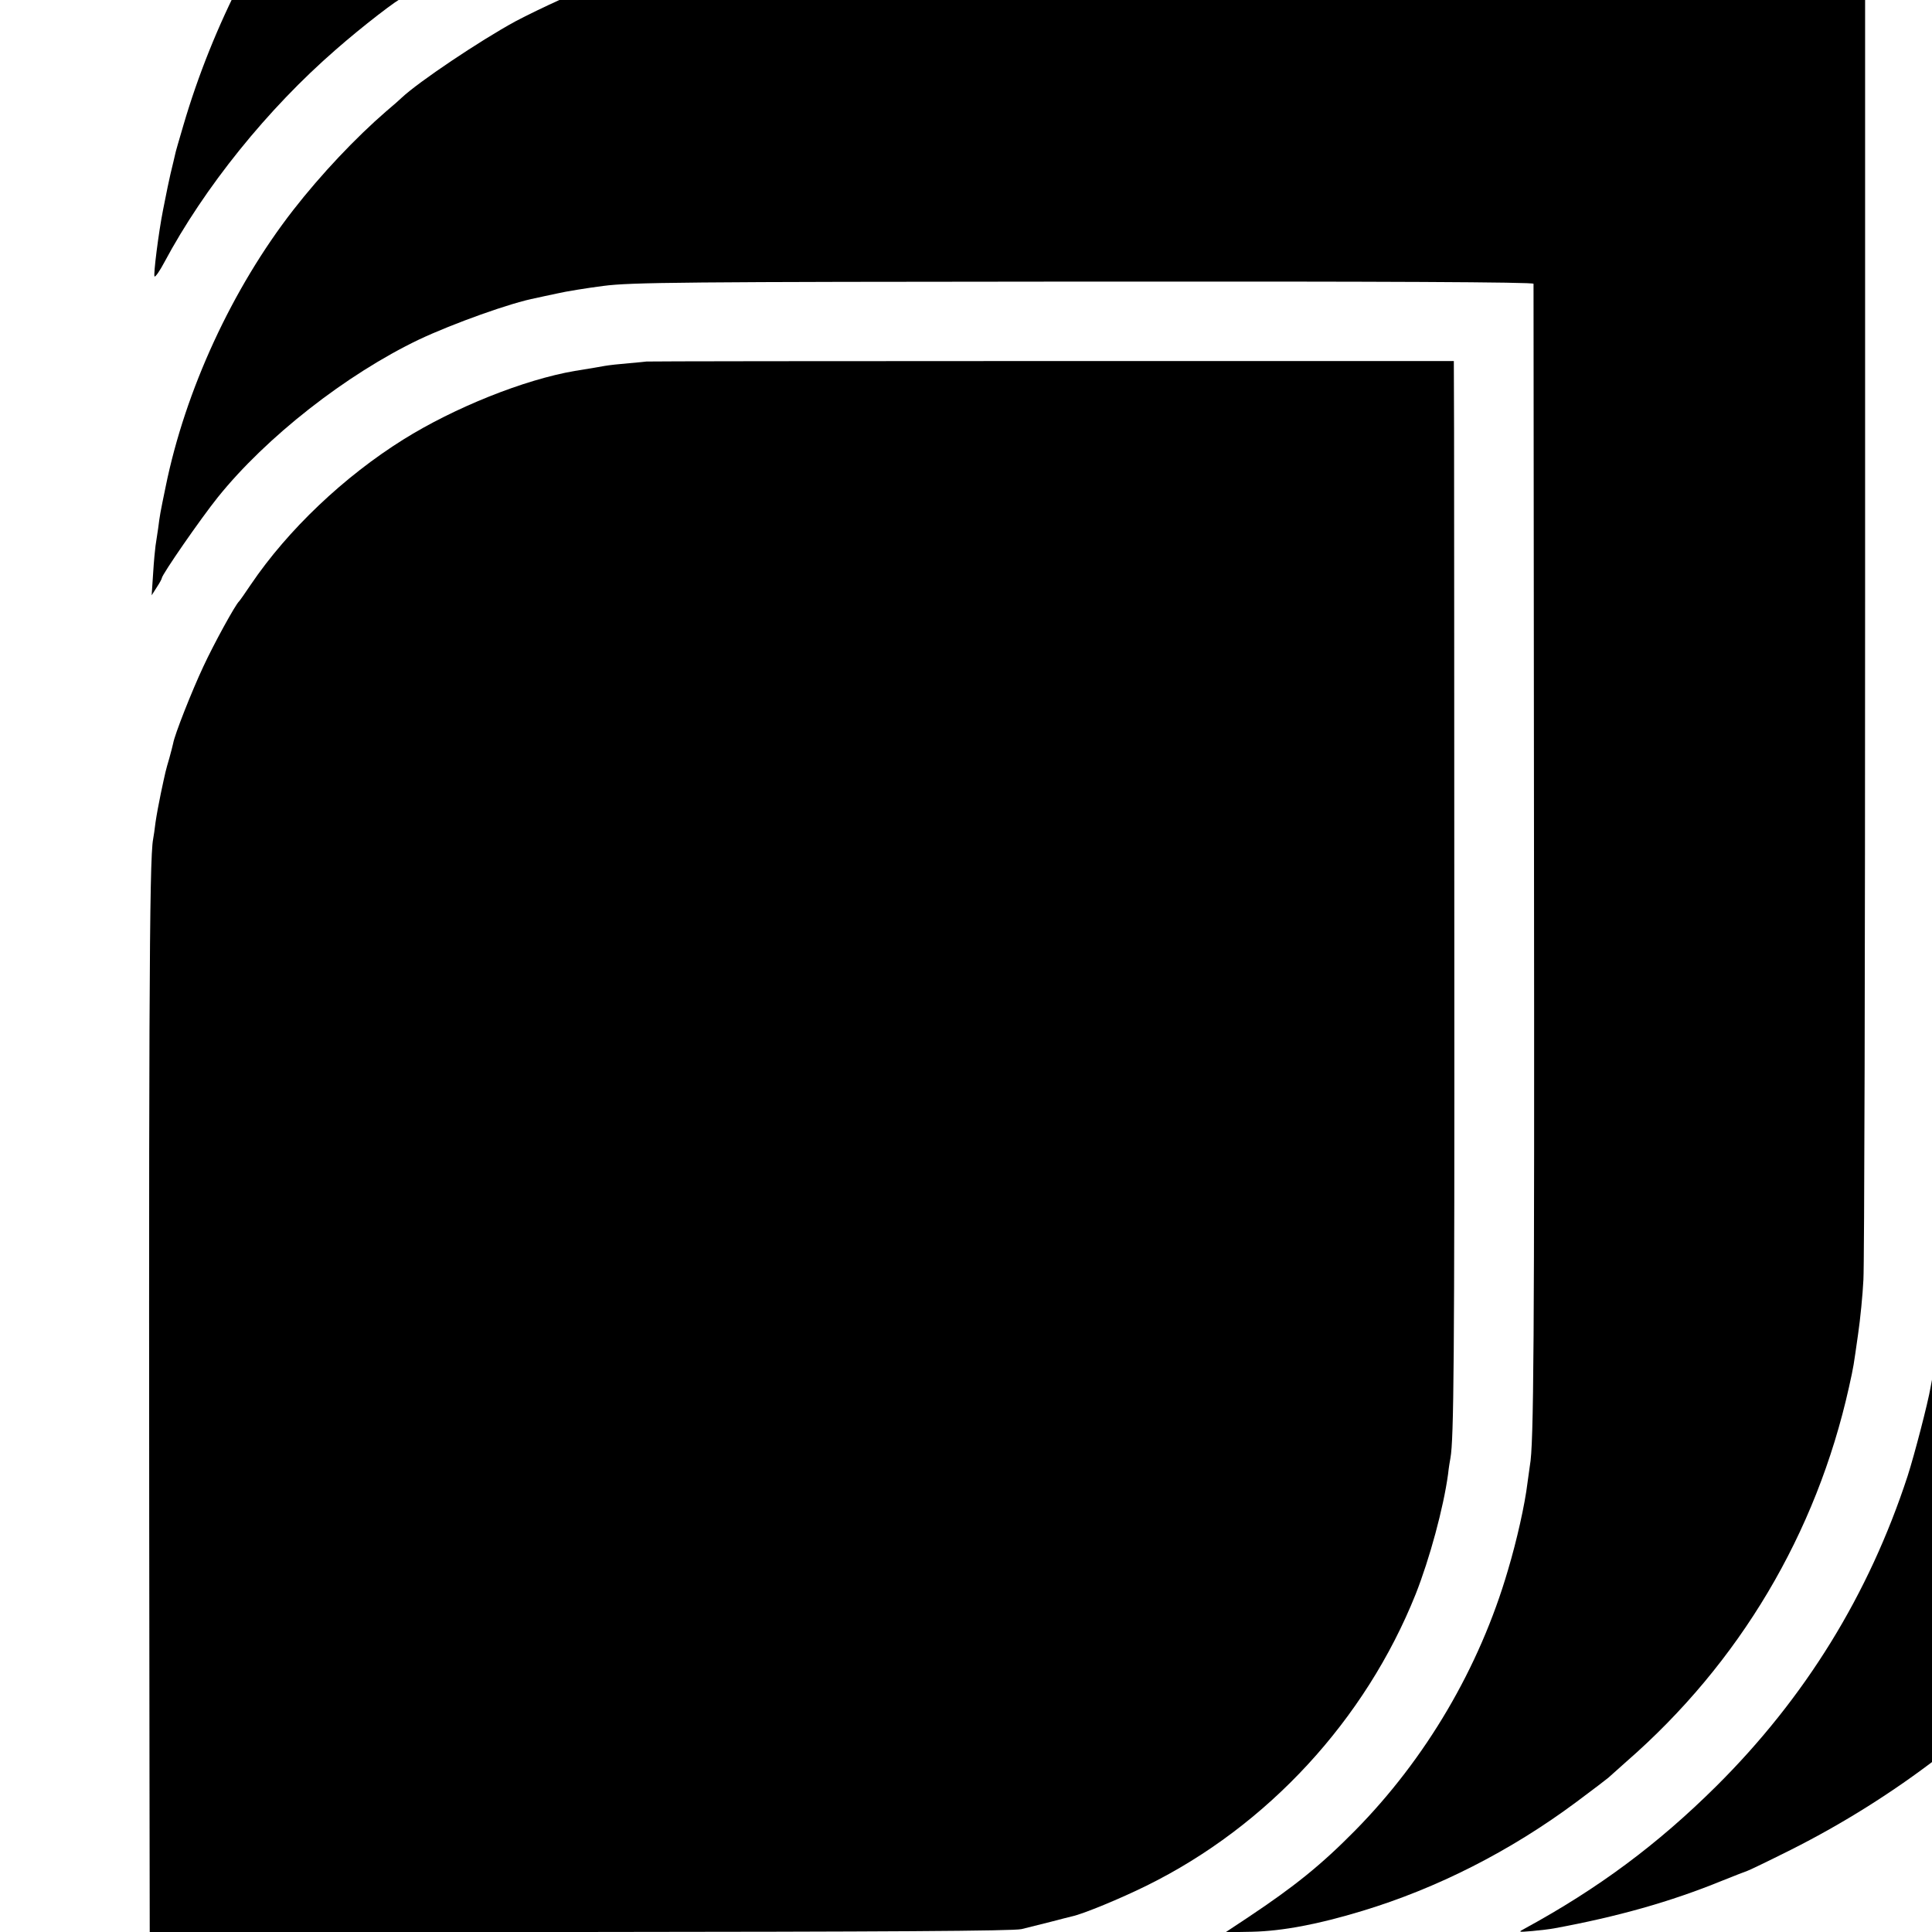
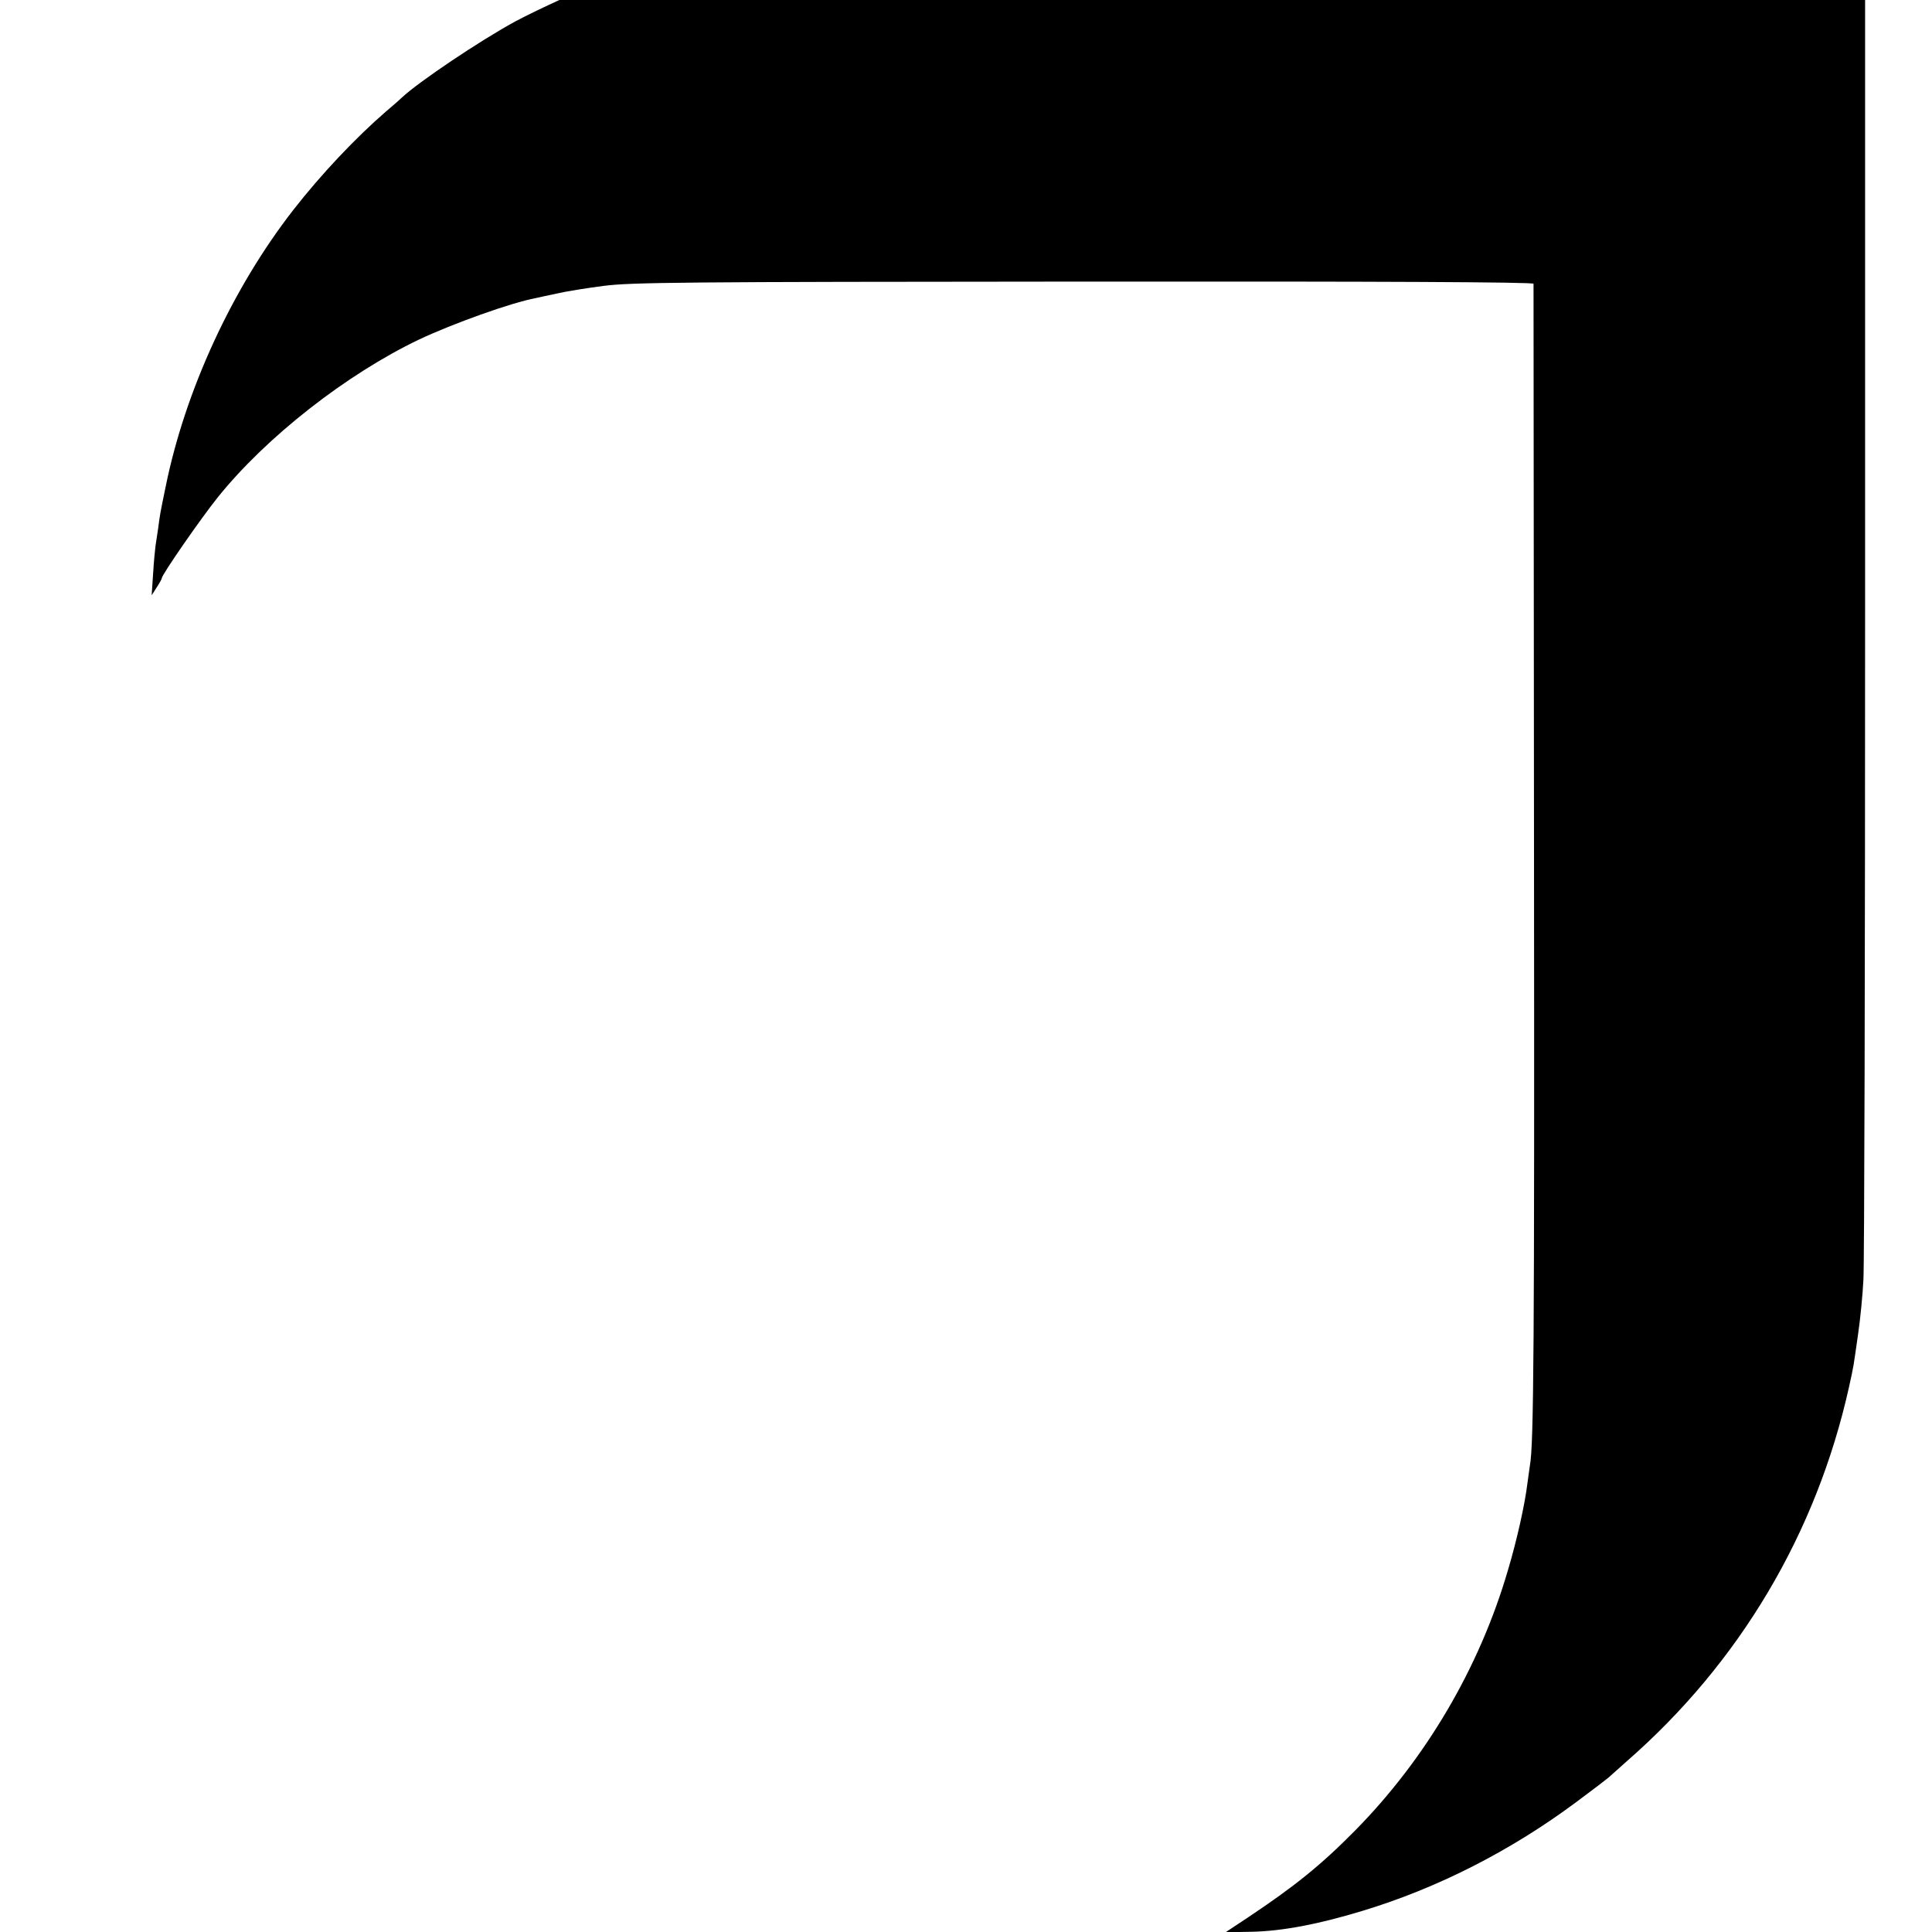
<svg xmlns="http://www.w3.org/2000/svg" version="1.0" width="16pt" height="16pt" viewBox="0 0 16 16" preserveAspectRatio="xMidYMid meet">
  <g transform="translate(0,16) scale(0.002,-0.002)" fill="#000000" stroke="none">
-     <path d="M4207 10004 c-1 -1 -72 -4 -157 -7 -204 -8 -248 -12 -430 -38 -83 -12 -76 -11 -180 -34 -41 -9 -86 -18 -100 -21 -125 -26 -419 -122 -574 -189 -438 -188 -814 -444 -1144 -780 -142 -145 -147 -151 -266 -300 -266 -332 -475 -738 -597 -1155 -17 -58 -33 -112 -34 -120 -2 -8 -10 -44 -19 -80 -8 -36 -17 -78 -20 -95 -3 -16 -8 -41 -11 -55 -18 -90 -41 -271 -35 -275 4 -2 22 24 40 58 166 311 428 636 710 881 108 95 265 216 279 216 5 0 11 3 13 8 13 30 430 262 553 307 28 10 55 22 60 26 18 13 246 89 360 119 112 30 218 54 290 64 22 4 54 9 70 11 17 3 43 7 60 10 16 2 61 8 100 12 38 5 1152 8 2475 8 l2405 0 -2 -2925 c-1 -1609 -4 -2961 -8 -3005 -7 -98 -14 -161 -20 -200 -3 -16 -7 -48 -10 -70 -3 -22 -8 -51 -11 -65 -2 -14 -7 -38 -10 -55 -11 -65 -67 -280 -95 -367 -161 -492 -424 -918 -792 -1284 -244 -242 -488 -423 -792 -589 -30 -16 -30 -16 30 -11 33 3 74 8 90 11 261 48 482 110 695 197 52 21 99 39 105 41 5 1 86 40 180 87 870 438 1530 1182 1820 2055 37 111 79 252 90 305 22 105 55 288 60 335 4 33 9 71 13 85 4 14 8 1567 9 3452 l3 3428 -2601 2 c-1430 2 -2601 2 -2602 2z" />
    <path d="M3299 8246 c-2 -2 -42 -6 -89 -10 -47 -4 -92 -8 -100 -10 -8 -1 -37 -6 -65 -10 -42 -6 -92 -16 -220 -42 -44 -9 -233 -65 -285 -85 -30 -11 -59 -22 -65 -23 -47 -13 -244 -103 -340 -154 -149 -81 -403 -252 -471 -316 -6 -6 -35 -32 -65 -57 -126 -109 -269 -260 -385 -409 -252 -324 -447 -746 -528 -1145 -23 -111 -24 -117 -31 -172 -4 -26 -9 -59 -11 -73 -2 -14 -7 -65 -10 -115 l-6 -90 21 33 c12 18 21 35 21 38 0 14 162 248 232 335 200 249 532 509 833 653 140 66 382 153 485 172 14 3 53 12 88 19 34 8 120 22 190 31 114 15 318 17 1990 18 1247 1 1862 -2 1862 -9 0 -5 1 -1063 2 -2350 2 -2038 -1 -2461 -17 -2543 -1 -9 -6 -42 -10 -72 -11 -91 -44 -238 -81 -362 -118 -404 -340 -781 -634 -1079 -140 -142 -251 -231 -440 -357 l-95 -63 110 2 c126 3 274 31 455 86 311 94 614 248 887 451 70 52 130 98 133 101 3 3 37 33 75 67 468 408 786 944 921 1549 21 95 18 82 38 221 9 61 19 163 22 225 4 63 7 1336 7 2829 l0 2715 -2210 3 c-1215 1 -2211 1 -2214 -2z" />
-     <path d="M2677 6503 c-1 0 -33 -4 -72 -7 -38 -3 -83 -8 -100 -11 -27 -5 -45 -8 -125 -21 -210 -36 -499 -152 -710 -284 -245 -153 -478 -374 -631 -600 -24 -36 -46 -67 -49 -70 -15 -13 -105 -177 -148 -270 -47 -100 -119 -282 -125 -318 -2 -9 -9 -37 -16 -62 -15 -51 -15 -51 -35 -145 -8 -38 -18 -92 -22 -120 -3 -27 -8 -59 -10 -70 -16 -82 -19 -731 -15 -3873 l1 -652 1783 0 c1261 1 1795 4 1827 12 25 6 79 20 120 30 41 11 82 21 90 23 46 10 201 74 308 127 501 247 906 687 1114 1207 58 147 115 357 134 496 3 28 8 58 10 68 14 76 17 411 16 2067 0 1037 -1 2018 -1 2180 l-1 295 -1671 0 c-919 0 -1671 -1 -1672 -2z" />
  </g>
</svg>